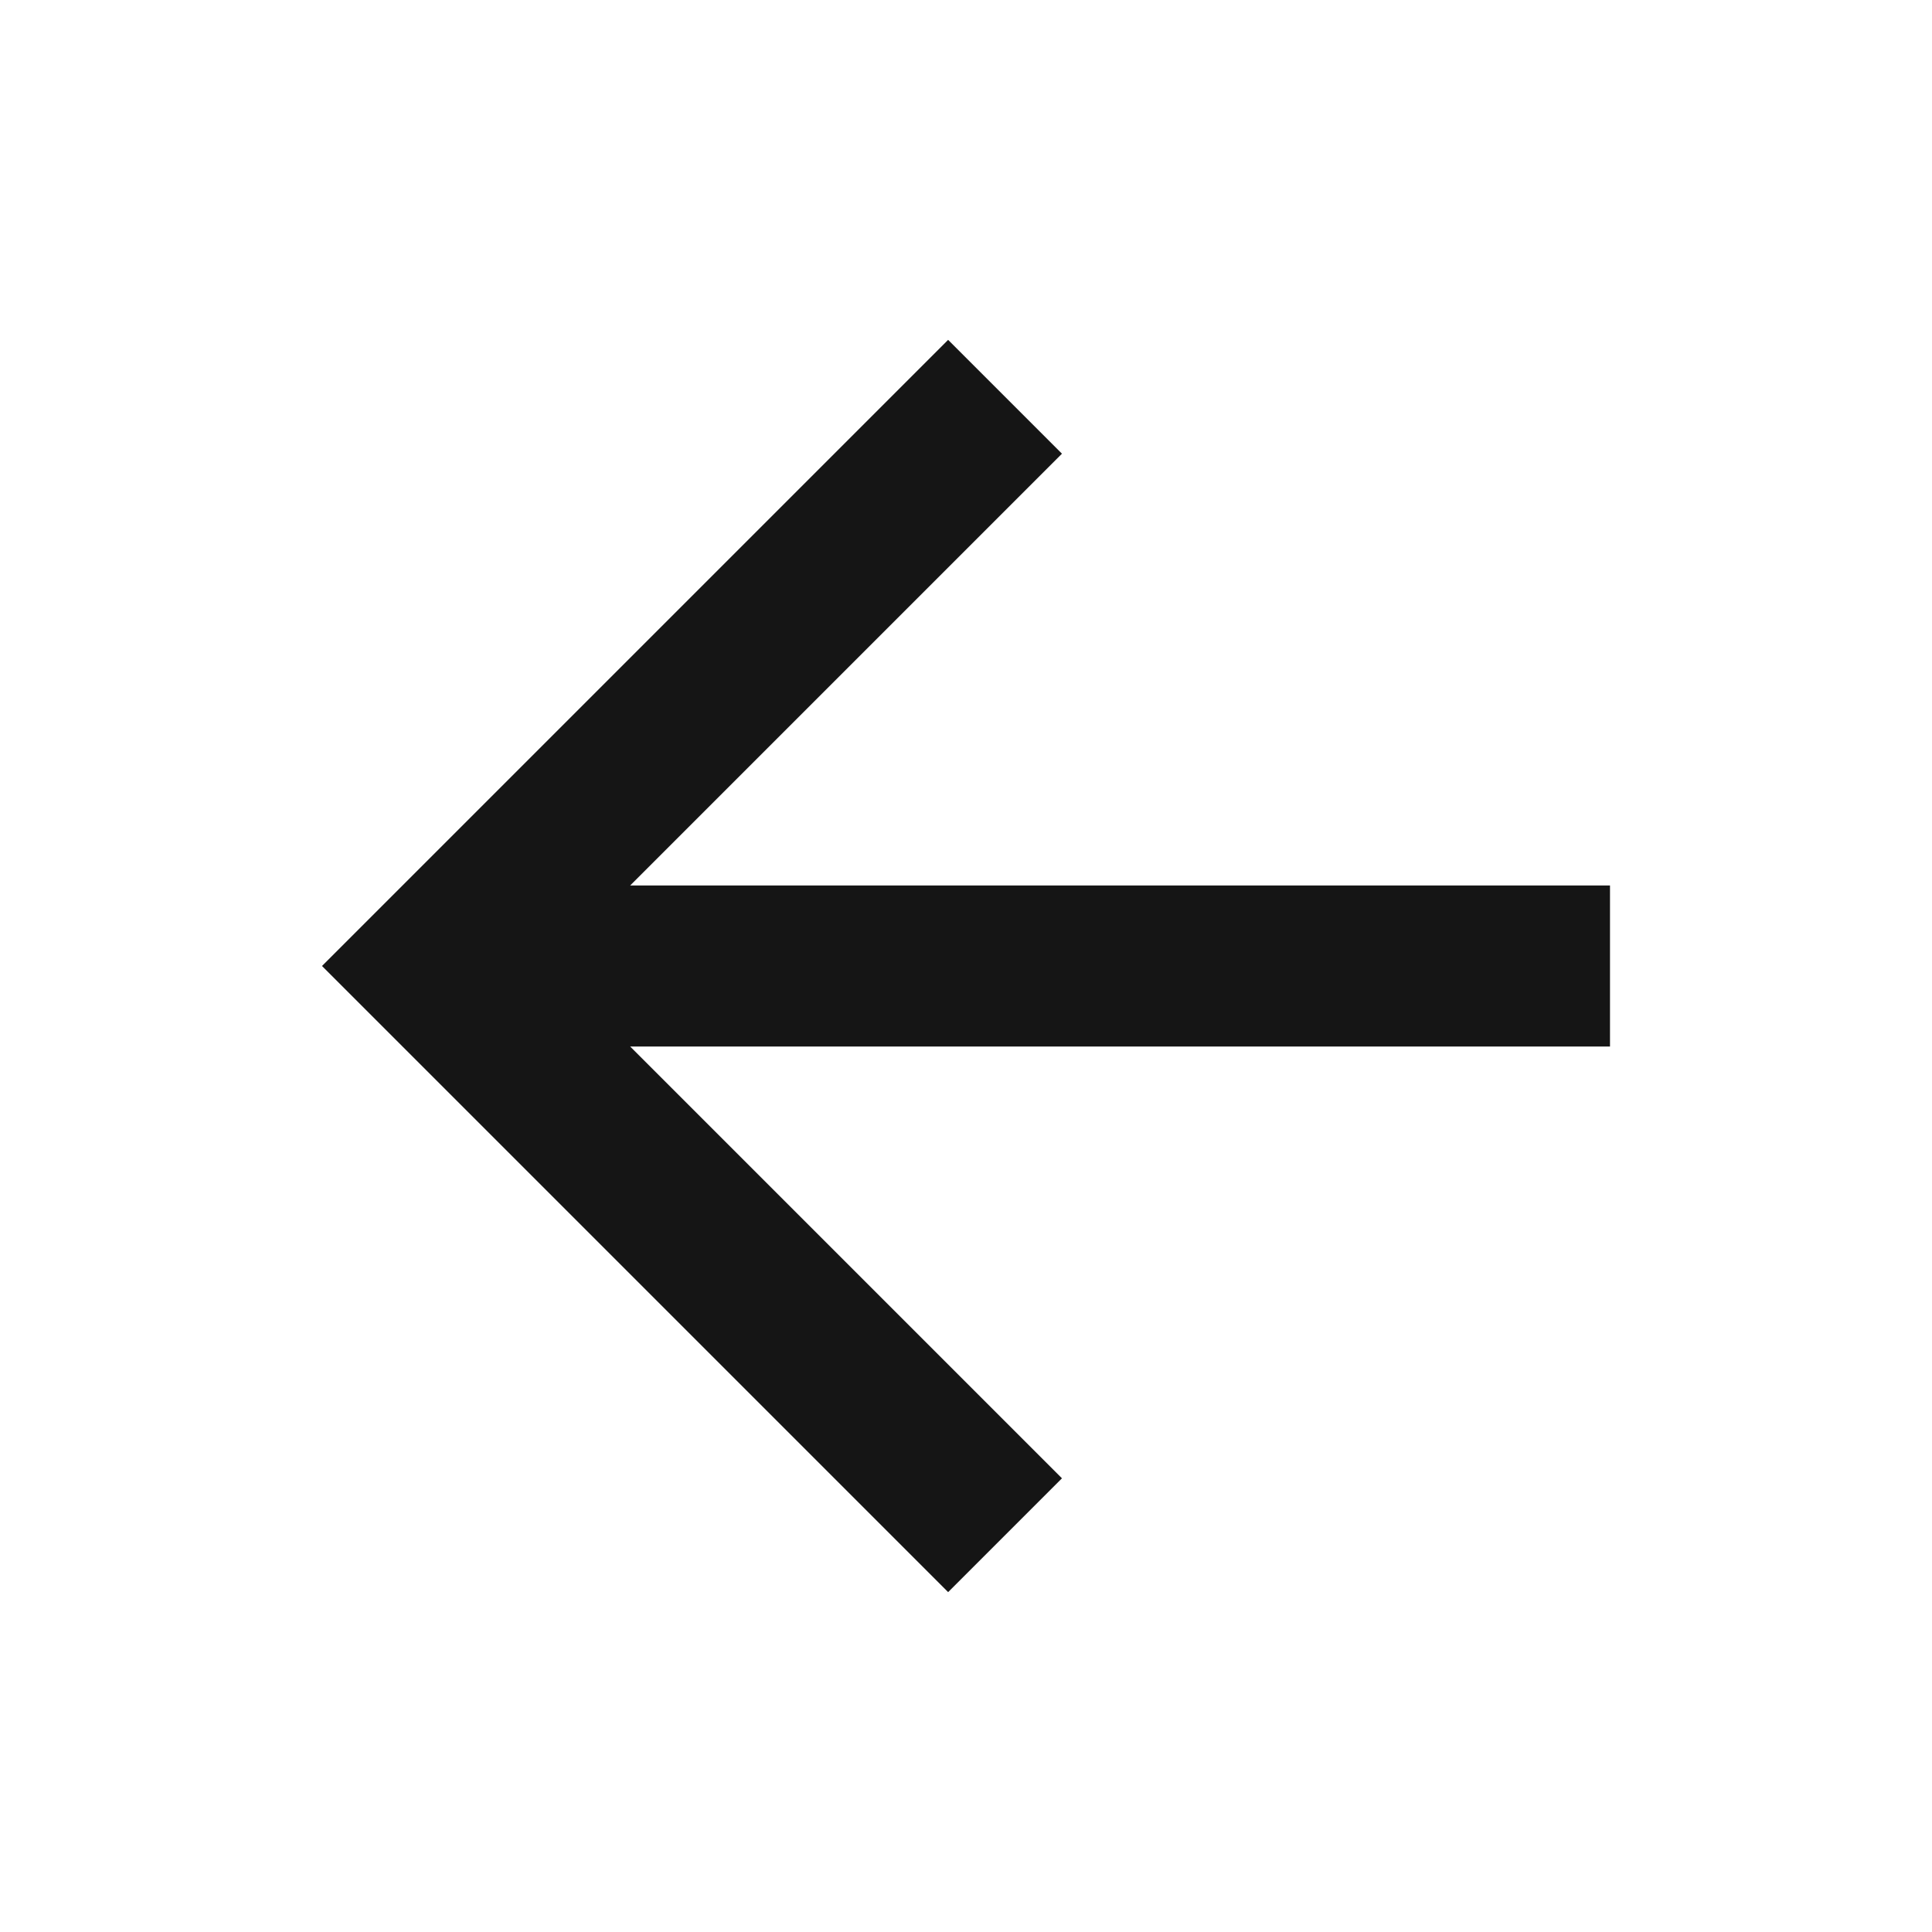
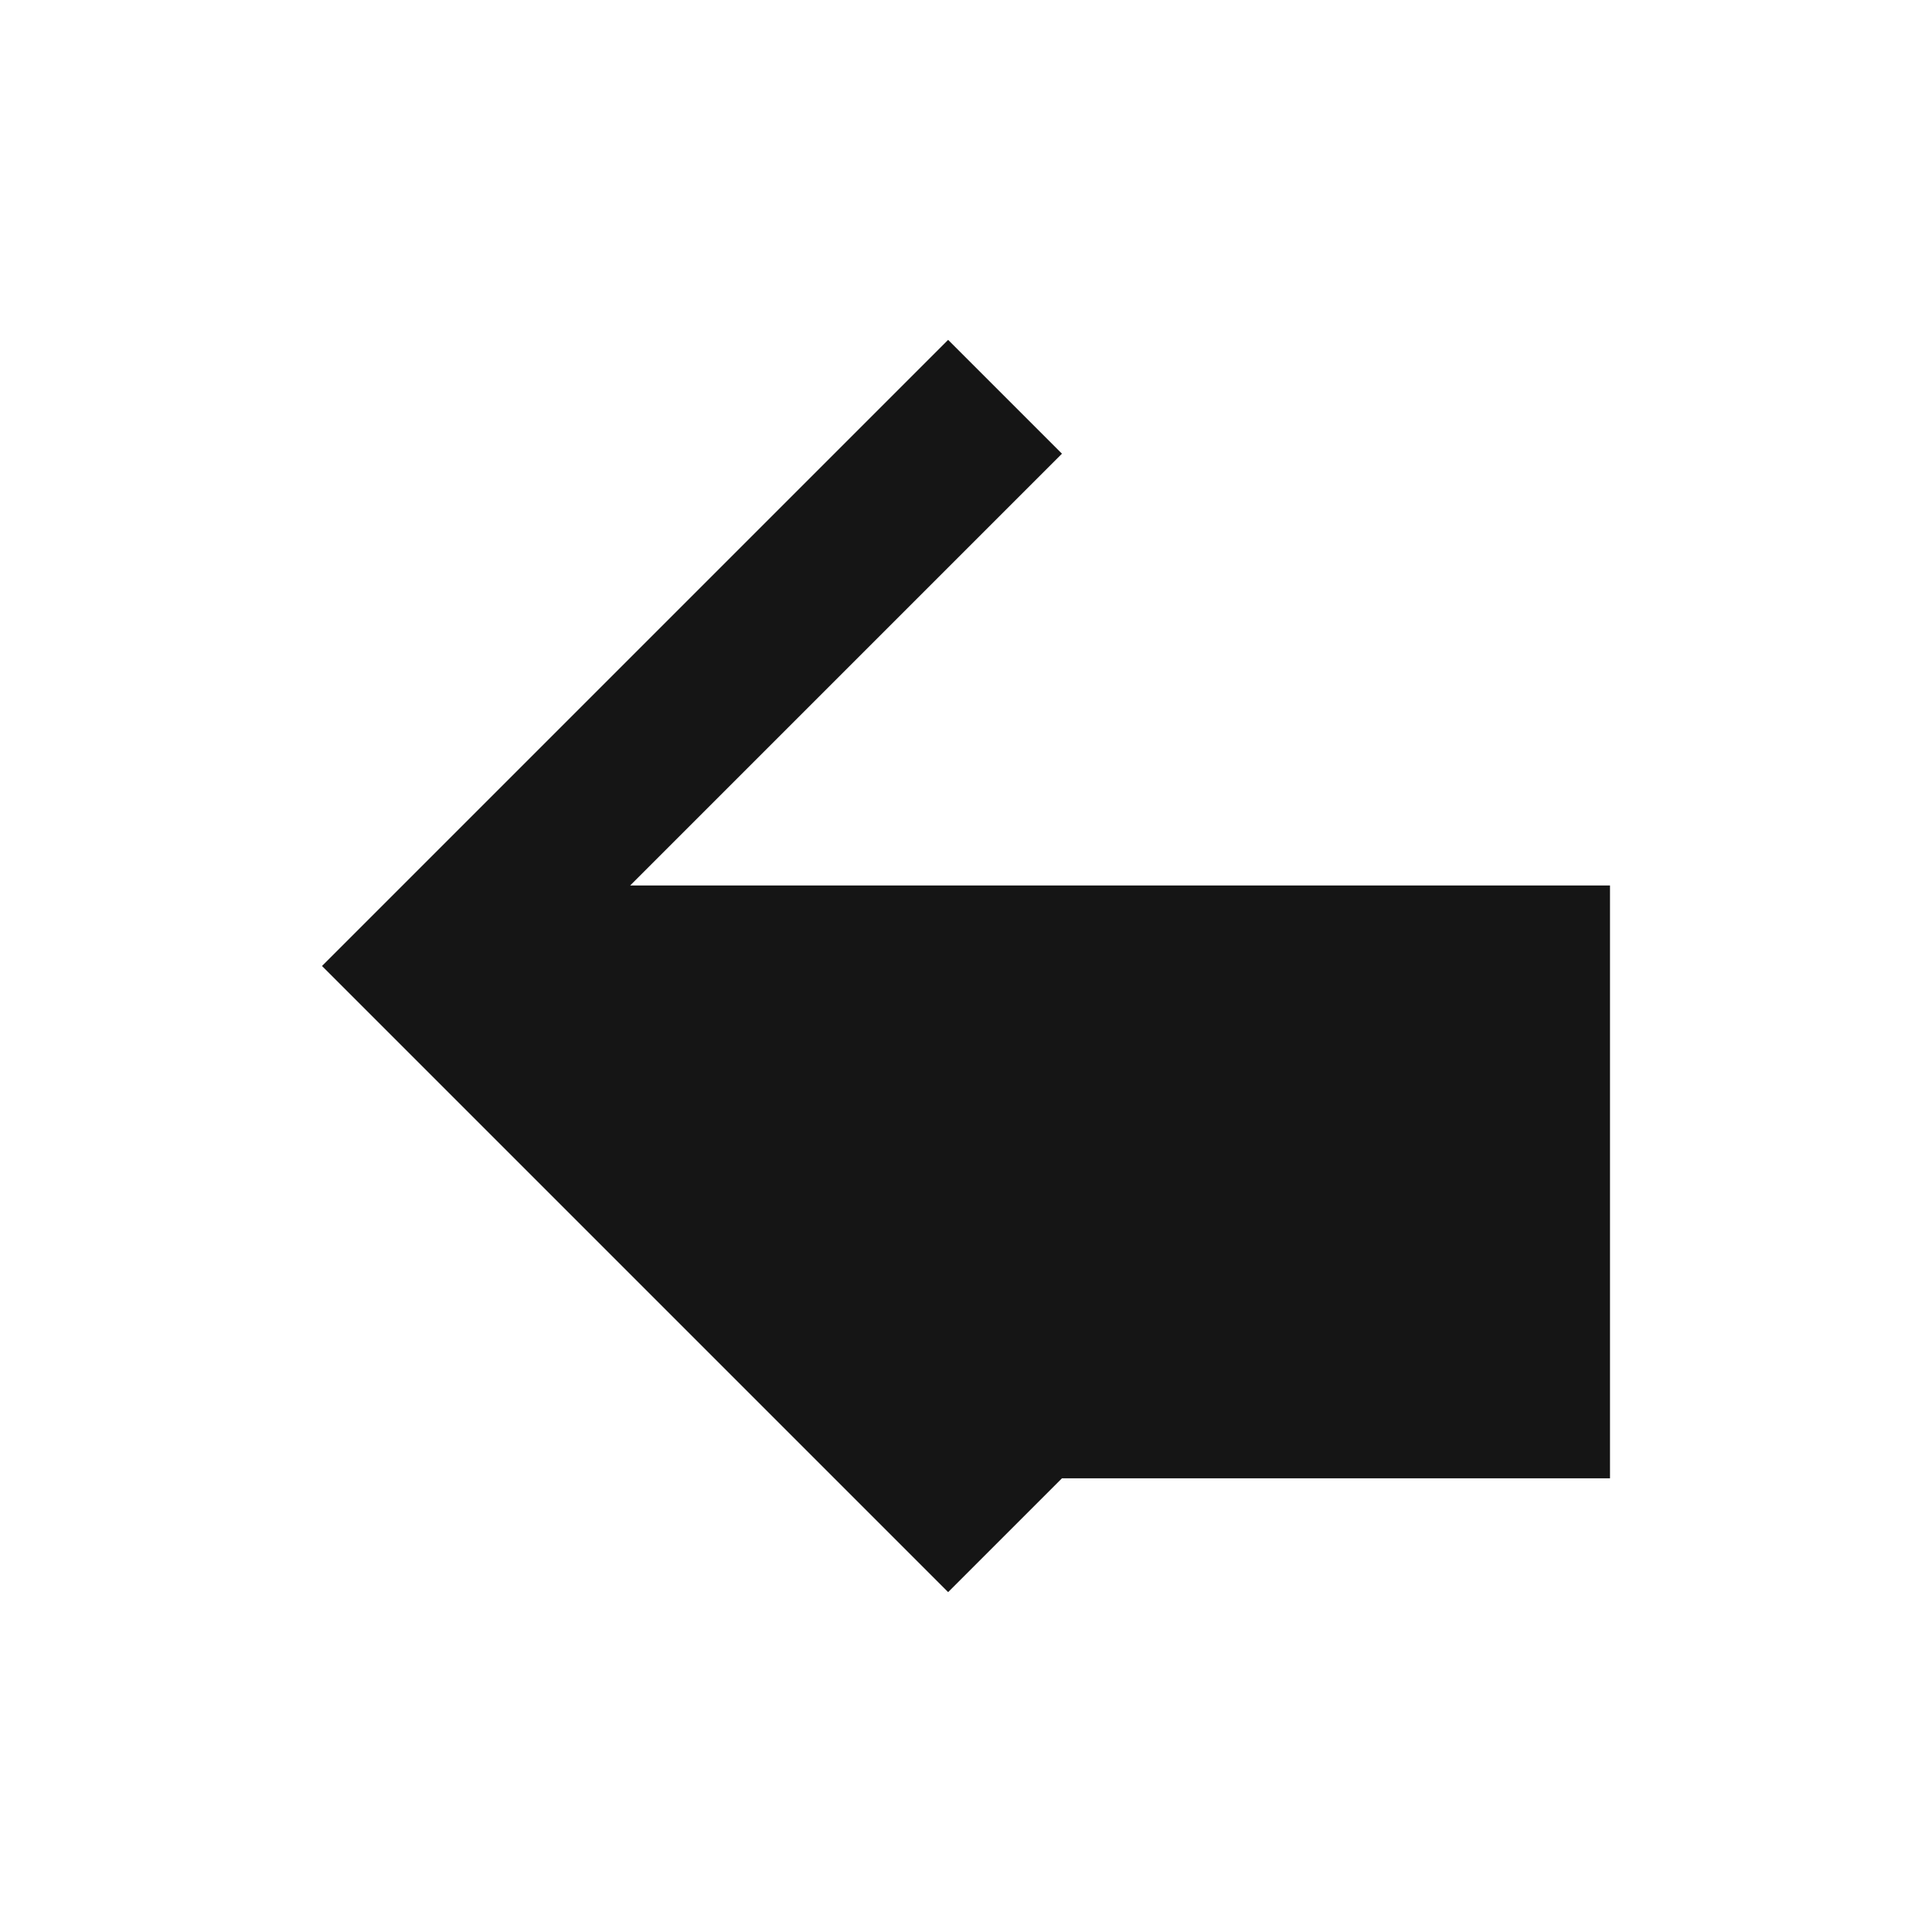
<svg xmlns="http://www.w3.org/2000/svg" width="12" height="12" viewBox="0 0 12 12" fill="none">
-   <path d="M3.914 5.5L6.596 2.818L5.889 2.111L2 6L5.889 9.889L6.596 9.182L3.914 6.5H10V5.5H3.914Z" fill="#151515" />
+   <path d="M3.914 5.5L6.596 2.818L5.889 2.111L2 6L5.889 9.889L6.596 9.182H10V5.5H3.914Z" fill="#151515" />
</svg>